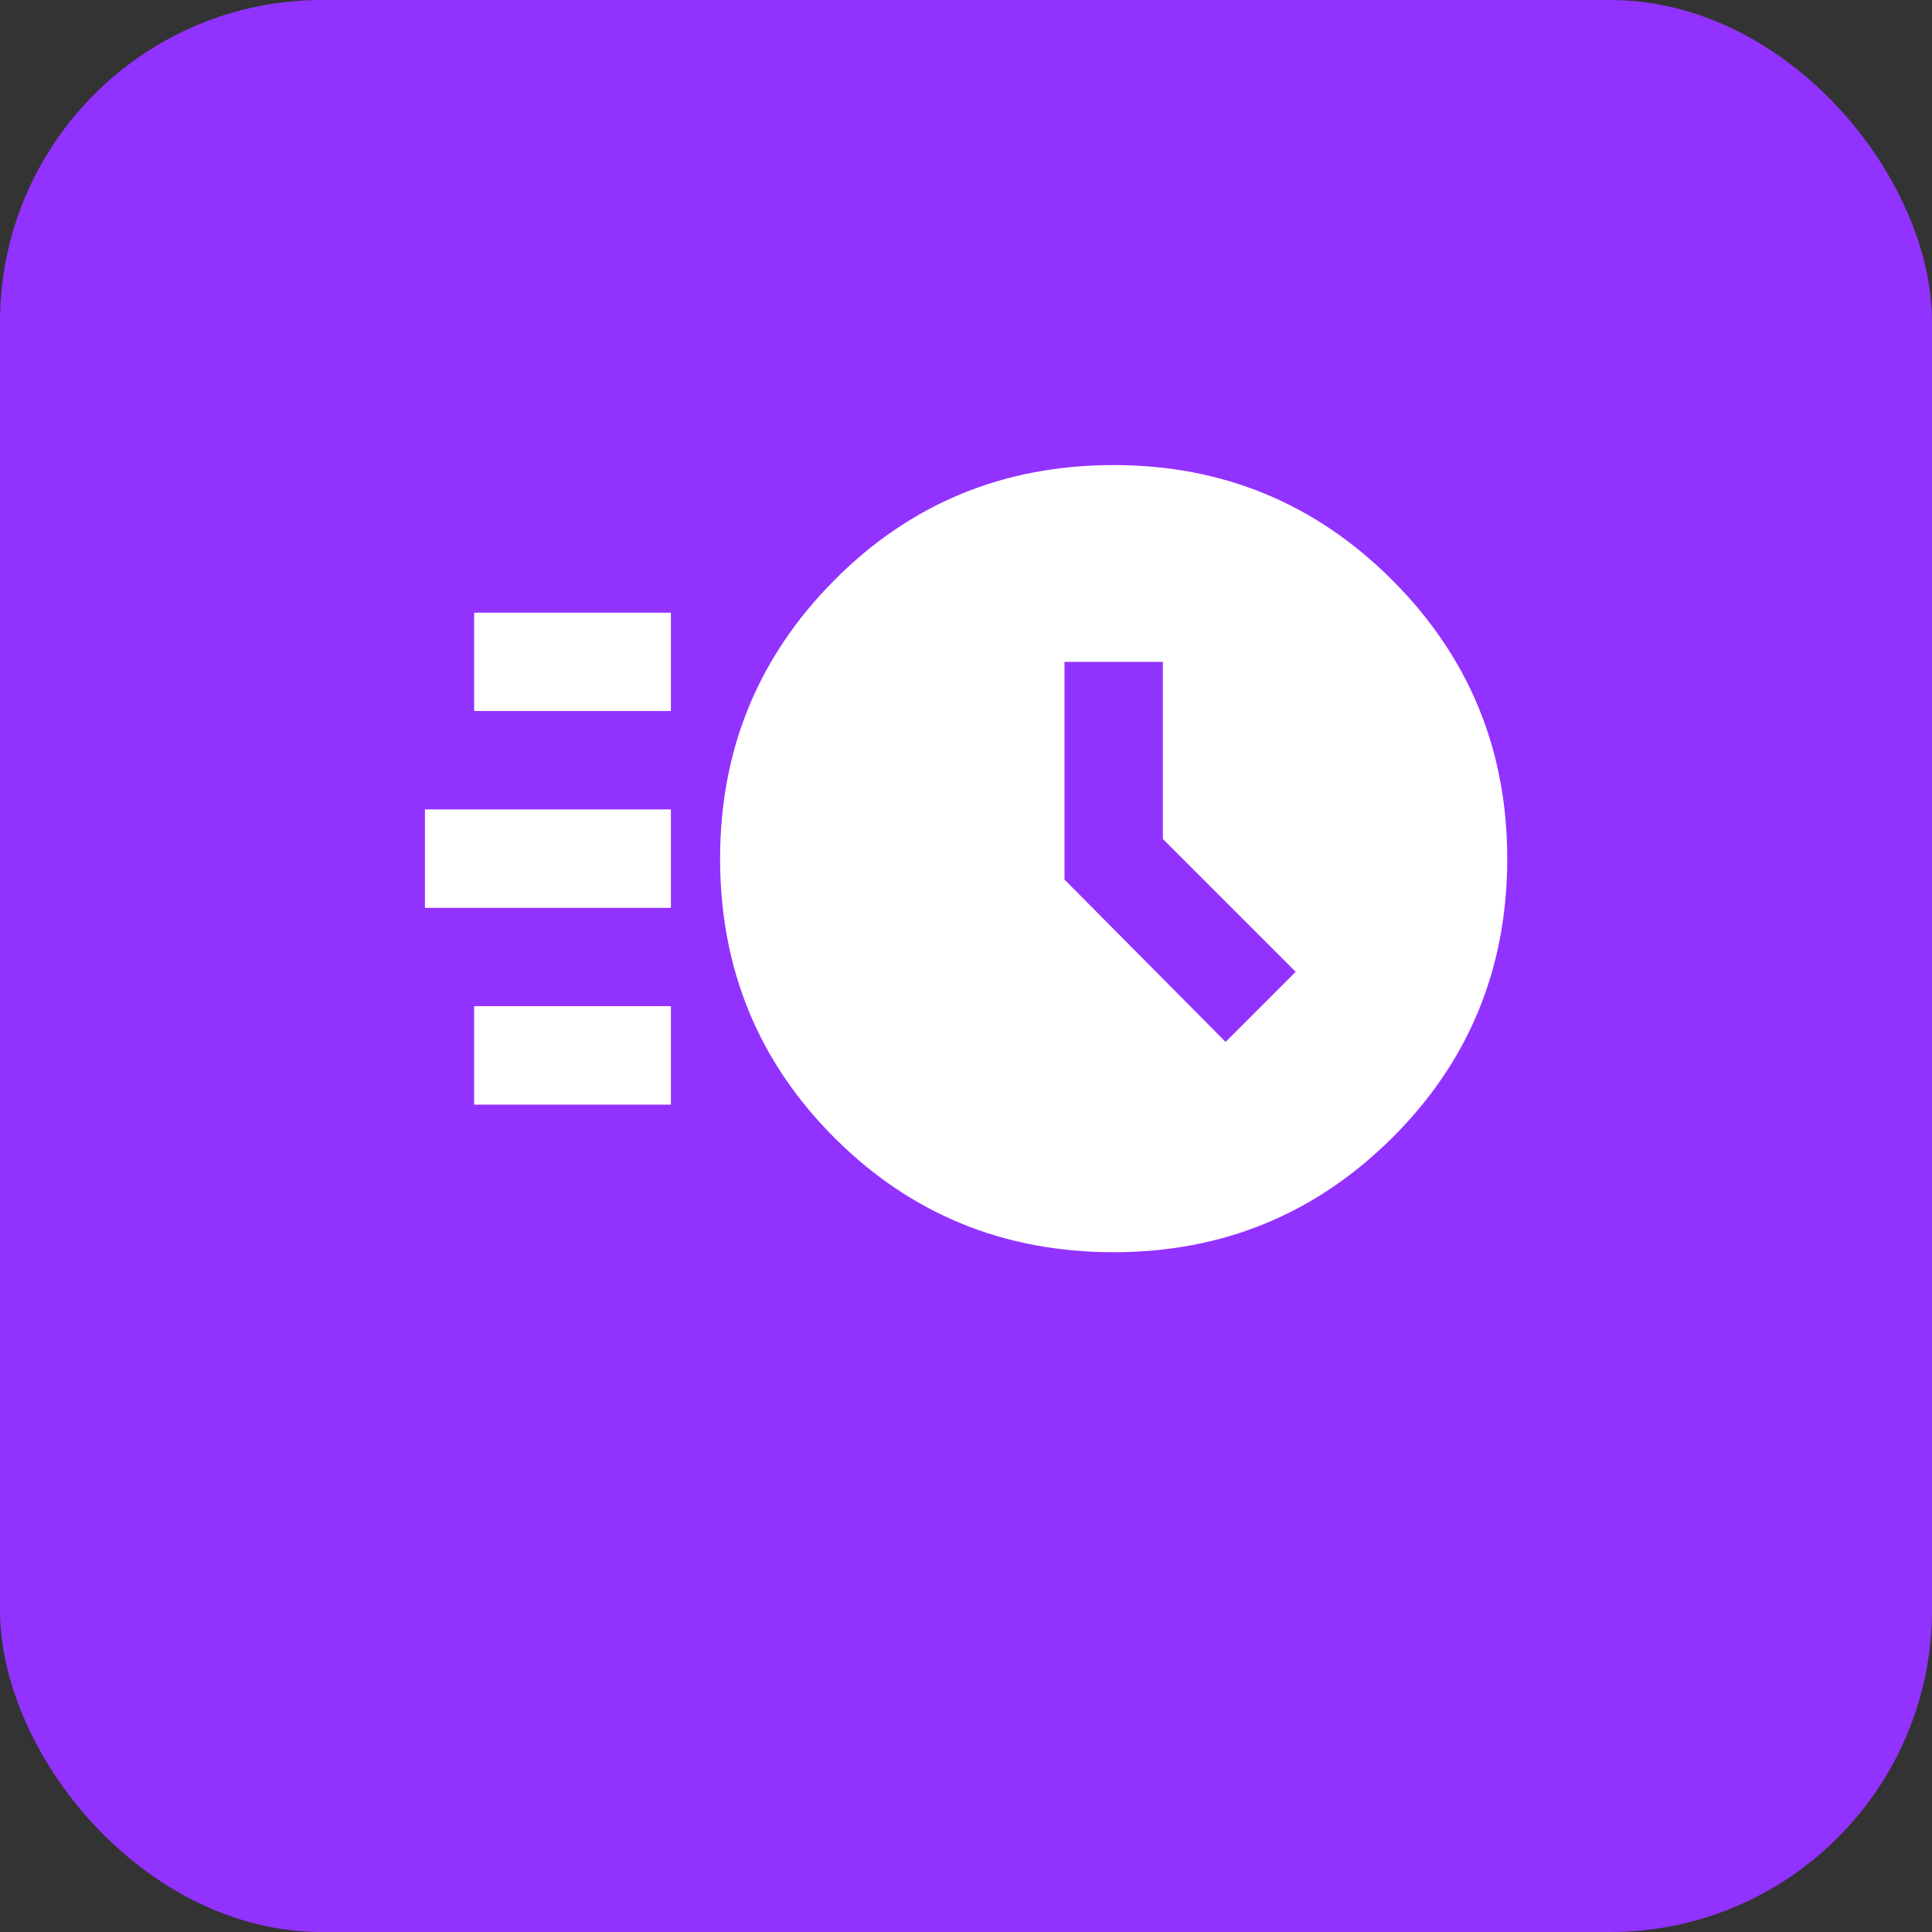
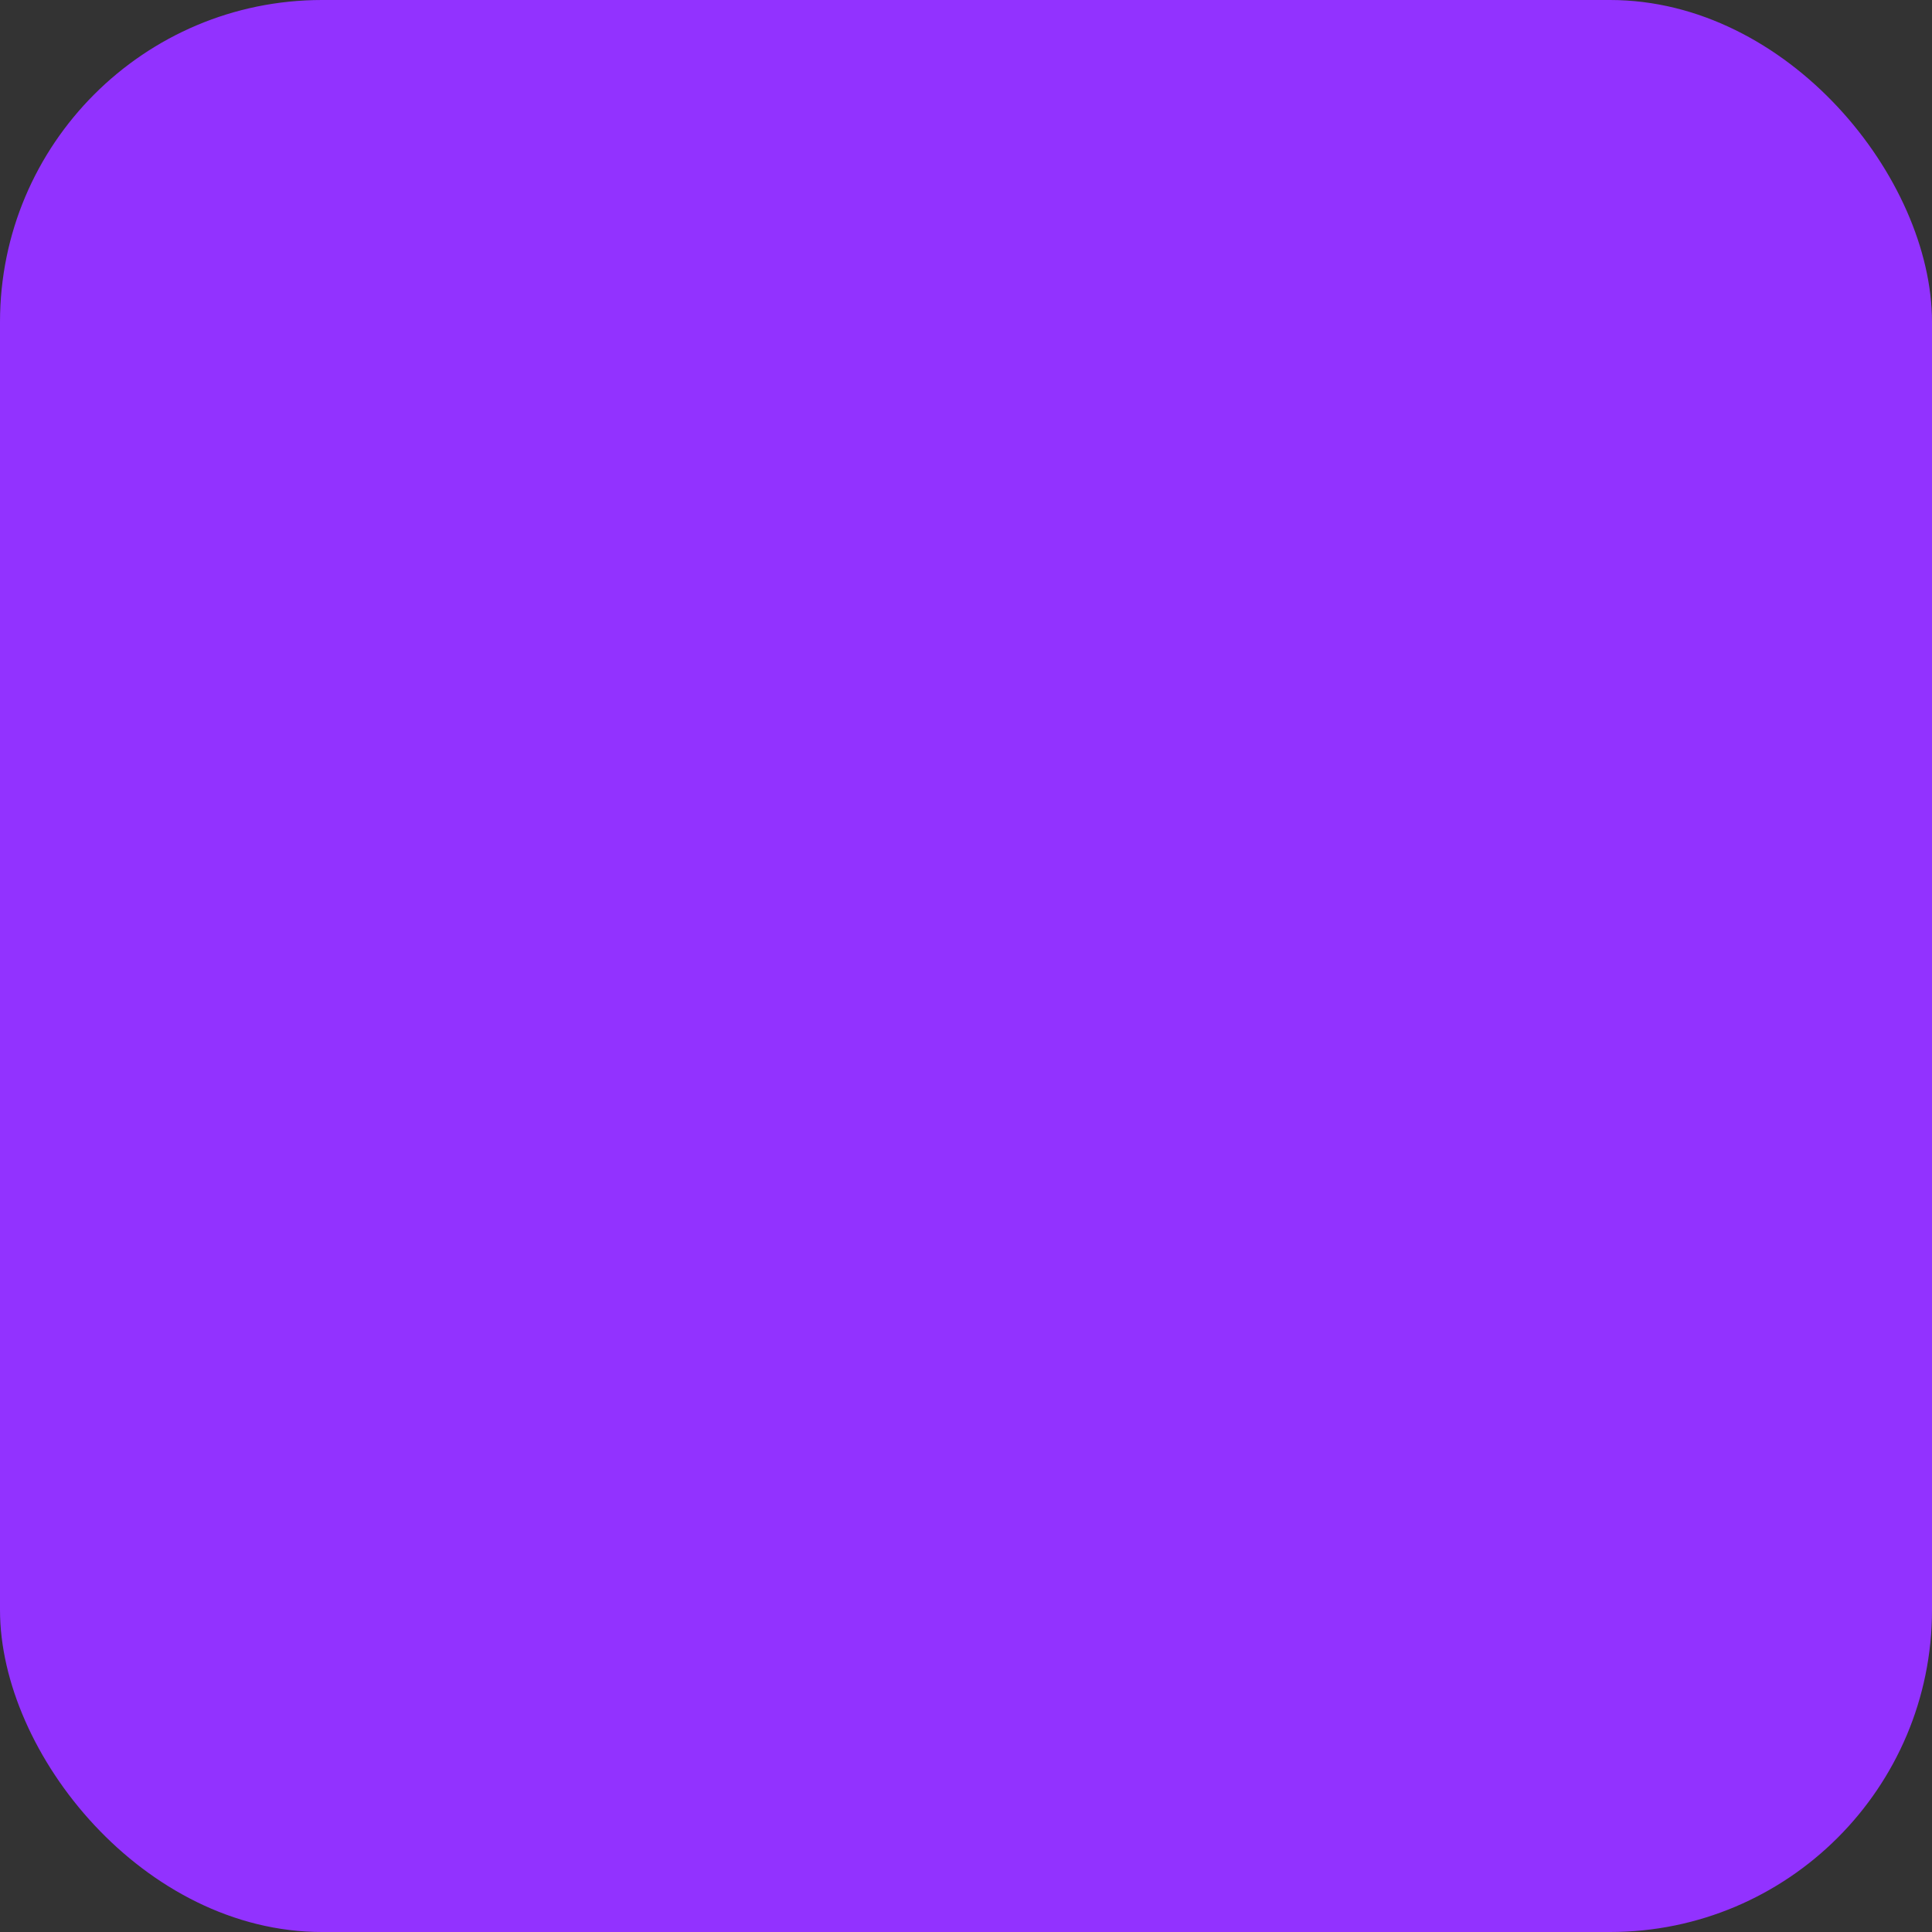
<svg xmlns="http://www.w3.org/2000/svg" width="36" height="36" viewBox="0 0 36 36" fill="none">
  <rect x="0" y="0" width="36" height="36" fill="#333333" stroke="none" />
  <rect width="36" height="36" rx="6" fill="#9232FF" />
  <mask id="mask0_15059_9166" style="mask-type:alpha" maskUnits="userSpaceOnUse" x="7" y="5" width="22" height="22">
    <rect x="7" y="5" width="22" height="22" fill="#D9D9D9" />
  </mask>
  <g mask="url(#mask0_15059_9166)">
-     <path d="M20.751 23.333C18.704 23.333 16.97 22.622 15.549 21.201C14.128 19.781 13.418 18.047 13.418 15.999C13.418 13.967 14.128 12.237 15.549 10.809C16.97 9.38 18.704 8.666 20.751 8.666C22.783 8.666 24.514 9.38 25.942 10.809C27.37 12.237 28.085 13.967 28.085 15.999C28.085 18.047 27.37 19.781 25.942 21.201C24.514 22.622 22.783 23.333 20.751 23.333ZM22.837 19.414L24.143 18.108L21.668 15.633V12.333H19.835V16.389L22.837 19.414ZM8.835 13.249V11.416H12.501V13.249H8.835ZM7.918 16.916V15.083H12.501V16.916H7.918ZM8.835 20.583V18.749H12.501V20.583H8.835Z" fill="white" />
-   </g>
+     </g>
</svg>